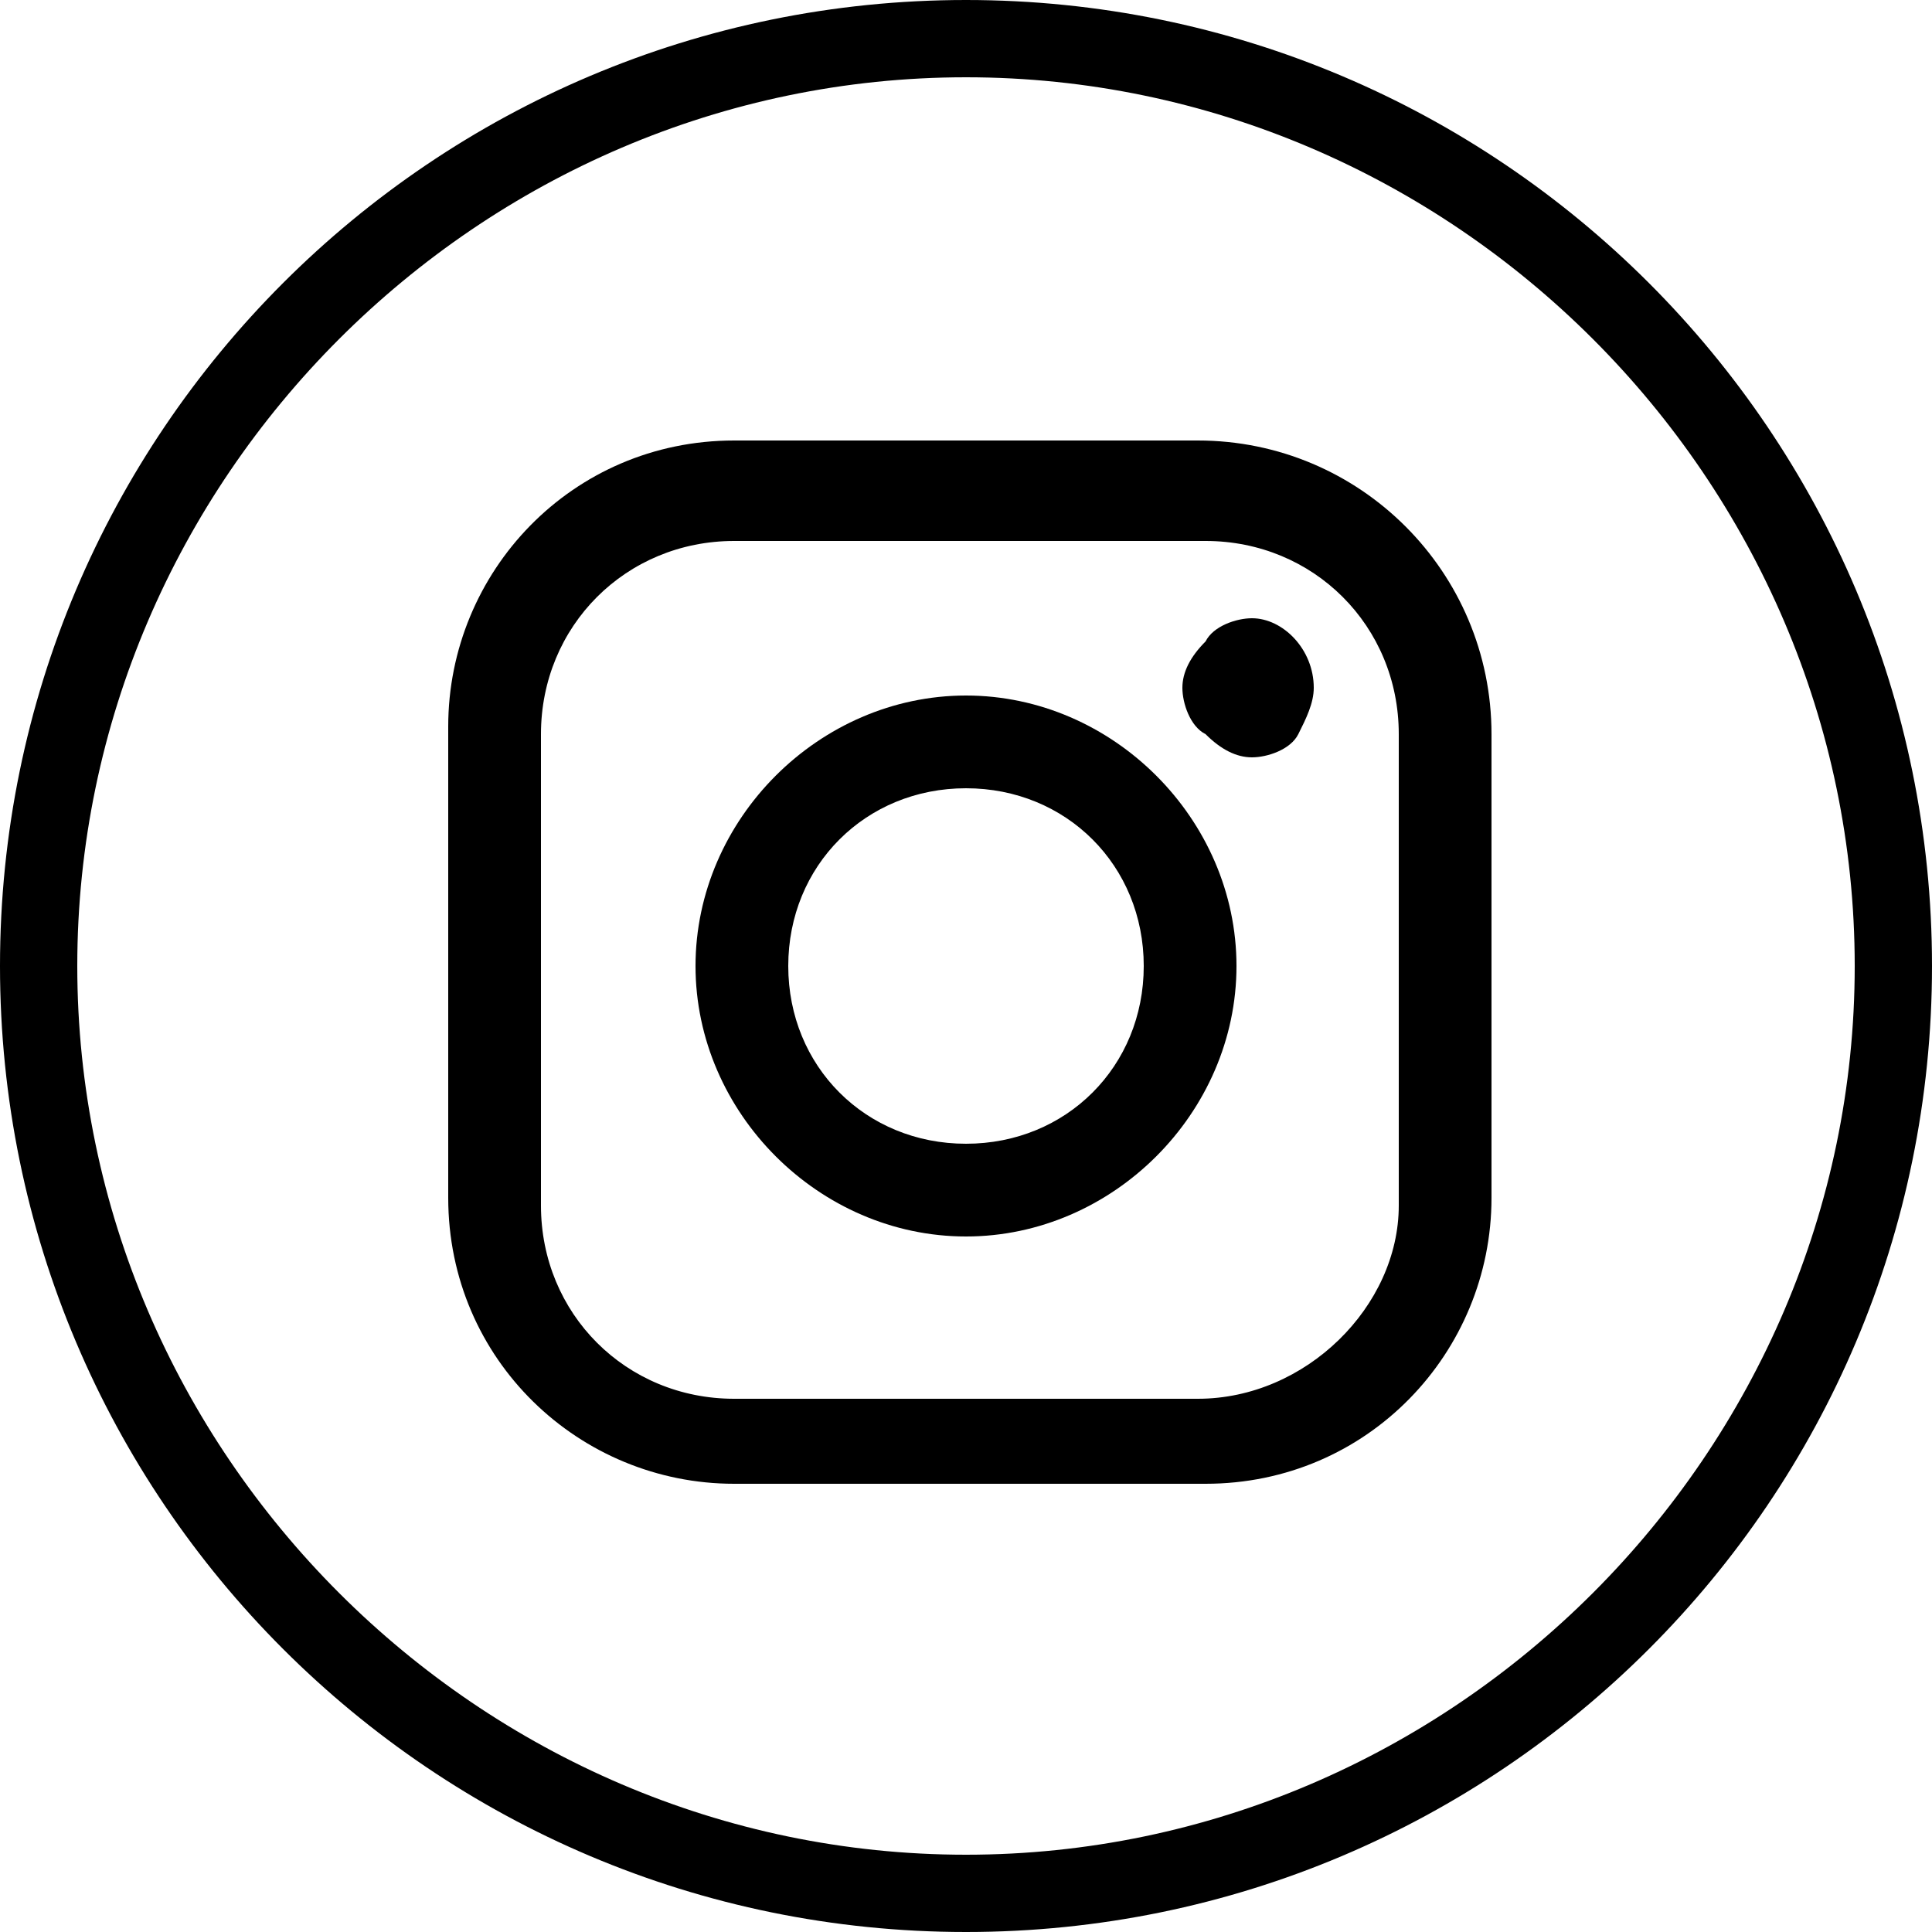
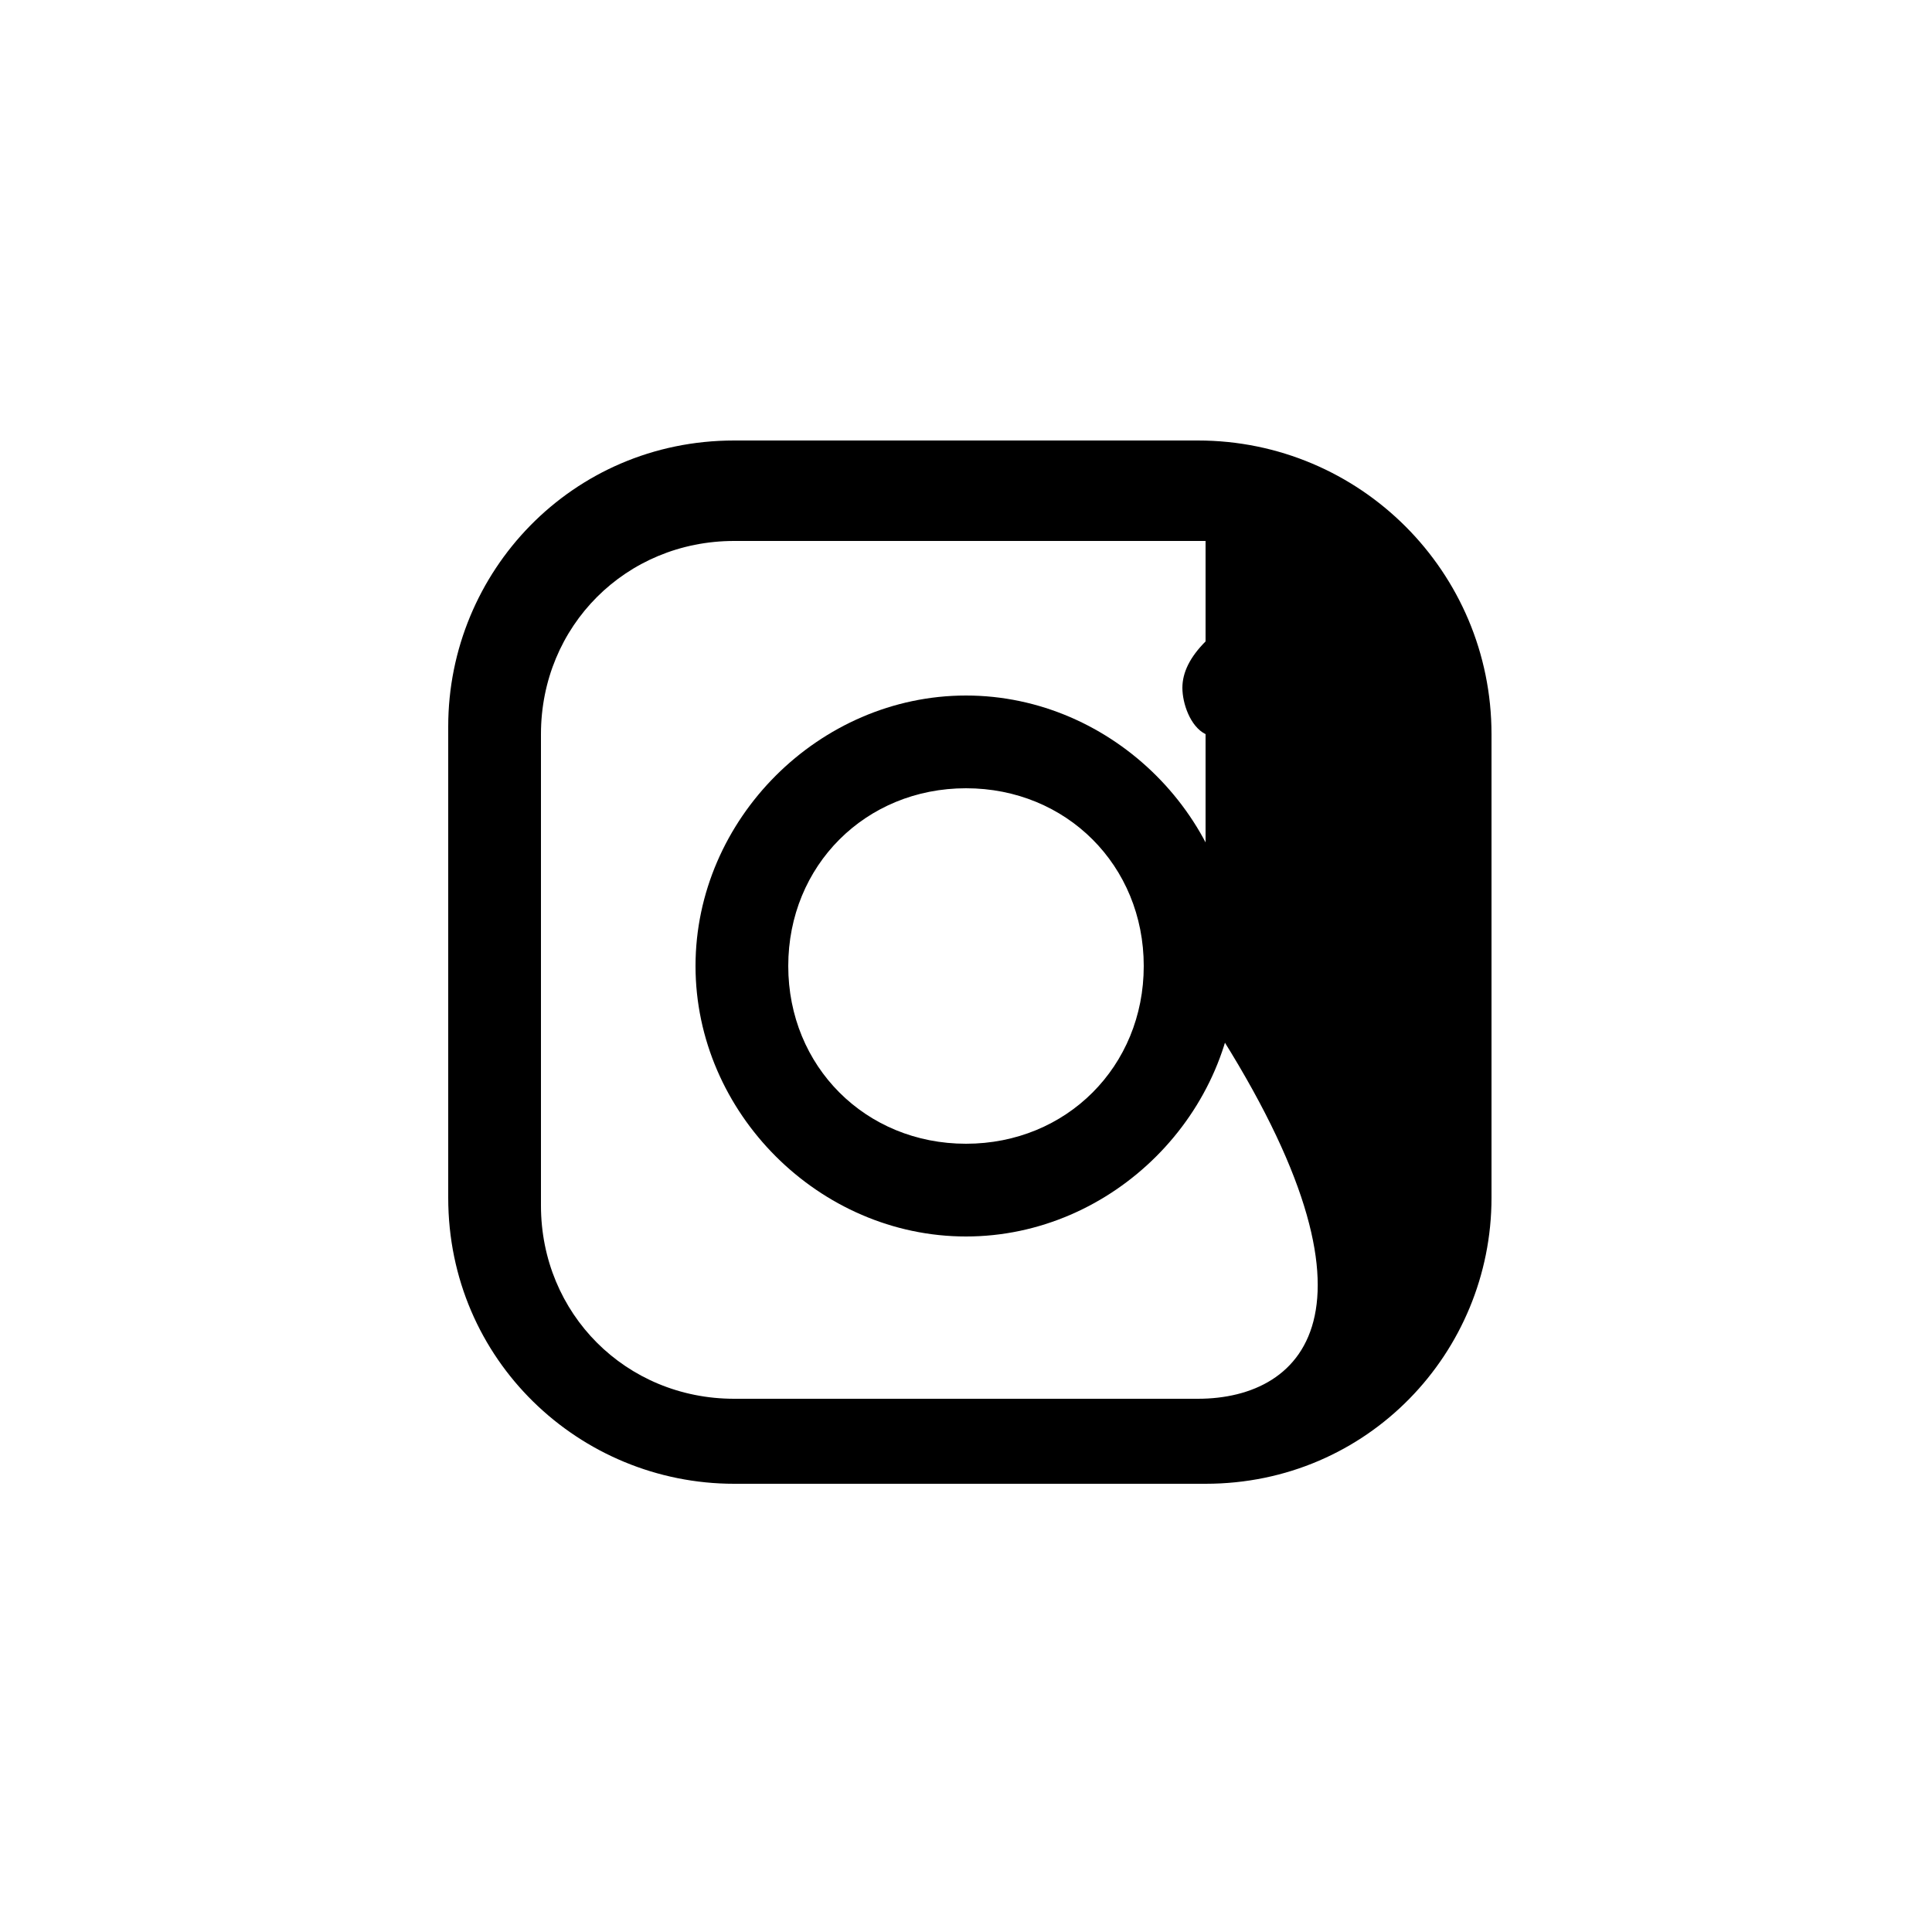
<svg xmlns="http://www.w3.org/2000/svg" version="1.1" id="Layer_1" x="0px" y="0px" viewBox="0 0 25 25" style="enable-background:new 0 0 25 25;" xml:space="preserve">
  <style type="text/css">
	.st0{fill:none;stroke:#000000;}
	.st1{fill:#FFFFFF;}
</style>
  <g>
-     <path d="M12.5,0C5.6,0,0,5.6,0,12.5S5.6,25,12.5,25C19.4,25,25,19.4,25,12.5S19.4,0,12.5,0z M12.5,24C6.2,24,1,18.8,1,12.5   S6.2,1,12.5,1C18.8,1,24,6.2,24,12.5S18.8,24,12.5,24z" />
-     <path d="M15.5,5.7H9.5c-2.1,0-3.7,1.7-3.7,3.7v6.1c0,2.1,1.7,3.7,3.7,3.7h6.1c2.1,0,3.7-1.7,3.7-3.7V9.5   C19.3,7.4,17.6,5.7,15.5,5.7z M15.5,18.1H9.5c-1.4,0-2.5-1.1-2.5-2.5V9.5c0-1.4,1.1-2.5,2.5-2.5h6.1c1.4,0,2.5,1.1,2.5,2.5v6.1l0,0   C18.1,16.9,16.9,18.1,15.5,18.1z" />
+     <path d="M15.5,5.7H9.5c-2.1,0-3.7,1.7-3.7,3.7v6.1c0,2.1,1.7,3.7,3.7,3.7h6.1c2.1,0,3.7-1.7,3.7-3.7V9.5   C19.3,7.4,17.6,5.7,15.5,5.7z M15.5,18.1H9.5c-1.4,0-2.5-1.1-2.5-2.5V9.5c0-1.4,1.1-2.5,2.5-2.5h6.1v6.1l0,0   C18.1,16.9,16.9,18.1,15.5,18.1z" />
    <path d="M12.5,9C10.6,9,9,10.6,9,12.5s1.6,3.5,3.5,3.5c1.9,0,3.5-1.6,3.5-3.5C16,10.6,14.4,9,12.5,9z M12.5,14.8   c-1.3,0-2.3-1-2.3-2.3s1-2.3,2.3-2.3s2.3,1,2.3,2.3S13.8,14.8,12.5,14.8z" />
    <path d="M16.2,8C16.2,8,16.2,8,16.2,8c-0.2,0-0.5,0.1-0.6,0.3c-0.2,0.2-0.3,0.4-0.3,0.6c0,0.2,0.1,0.5,0.3,0.6   c0.2,0.2,0.4,0.3,0.6,0.3c0.2,0,0.5-0.1,0.6-0.3C16.9,9.3,17,9.1,17,8.9C17,8.4,16.6,8,16.2,8z" />
  </g>
</svg>